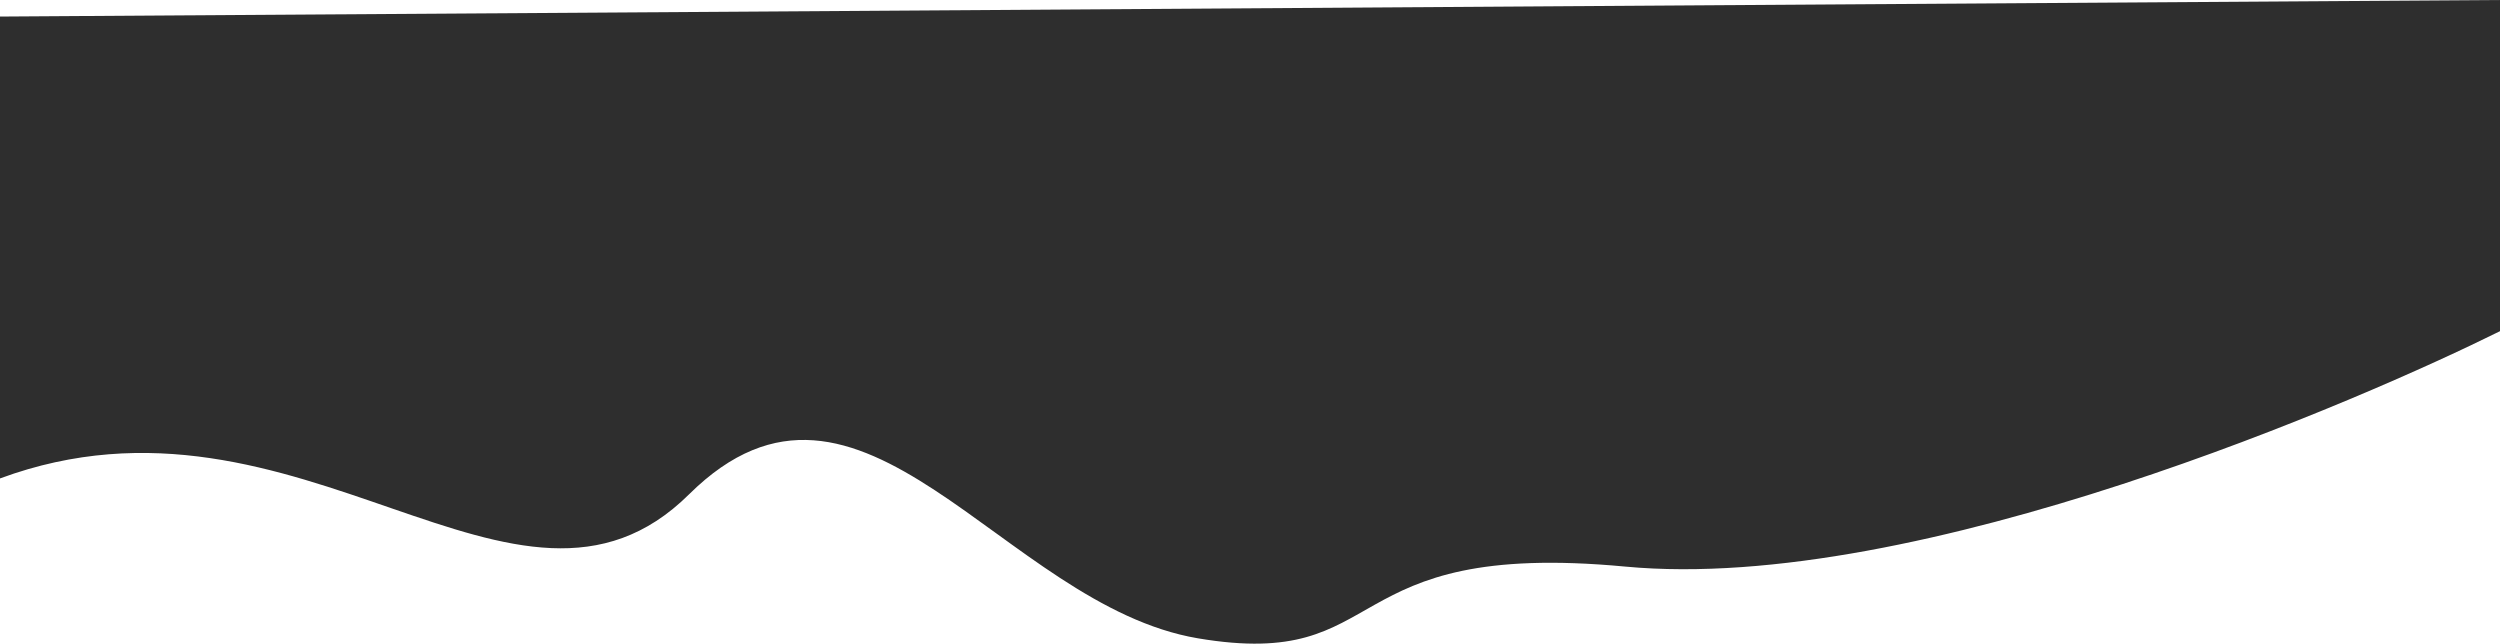
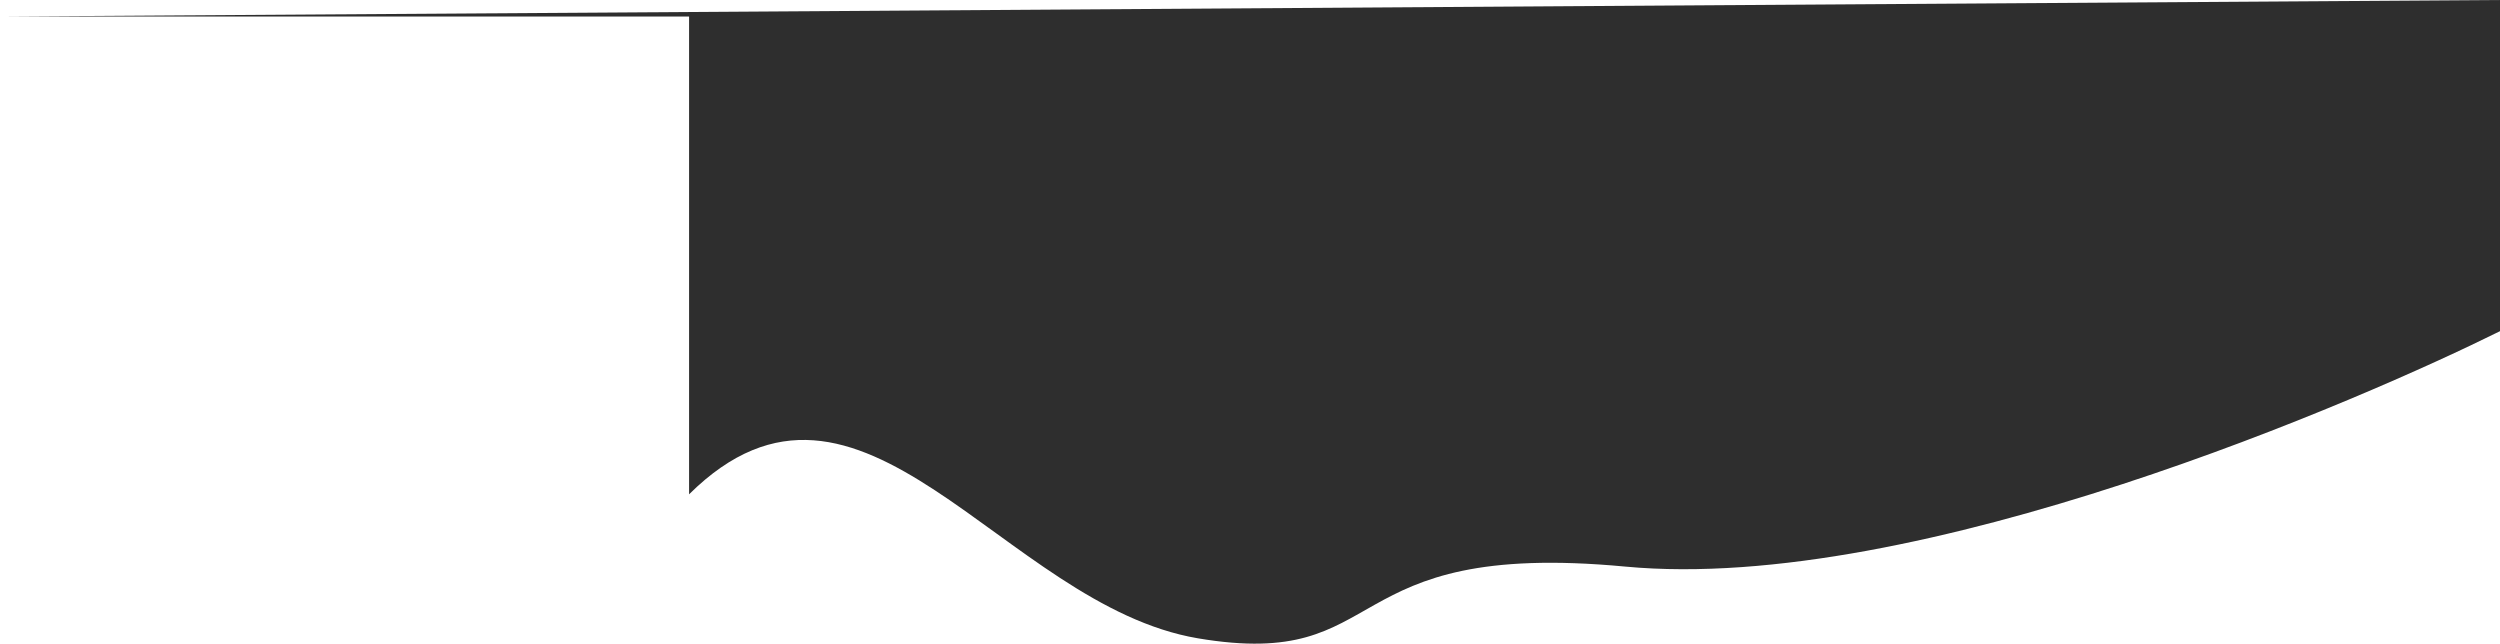
<svg xmlns="http://www.w3.org/2000/svg" width="8840" height="2276" viewBox="0 0 8840 2276" fill="none">
-   <path d="M0 58.551L8840 0V1171.03C8366.22 1406.46 6783.3 2100.95 5746.81 2003.45C4710.33 1905.95 4928.41 2374.06 4236 2257.1C3543.6 2140.15 3044.35 1145.61 2436.56 1747.87C1828.78 2350.13 1061.5 1299.89 0 1691.76V58.551Z" fill="#2E2E2E" />
+   <path d="M0 58.551L8840 0V1171.03C8366.22 1406.46 6783.3 2100.95 5746.81 2003.45C4710.33 1905.95 4928.41 2374.06 4236 2257.1C3543.6 2140.15 3044.35 1145.61 2436.56 1747.87V58.551Z" fill="#2E2E2E" />
</svg>